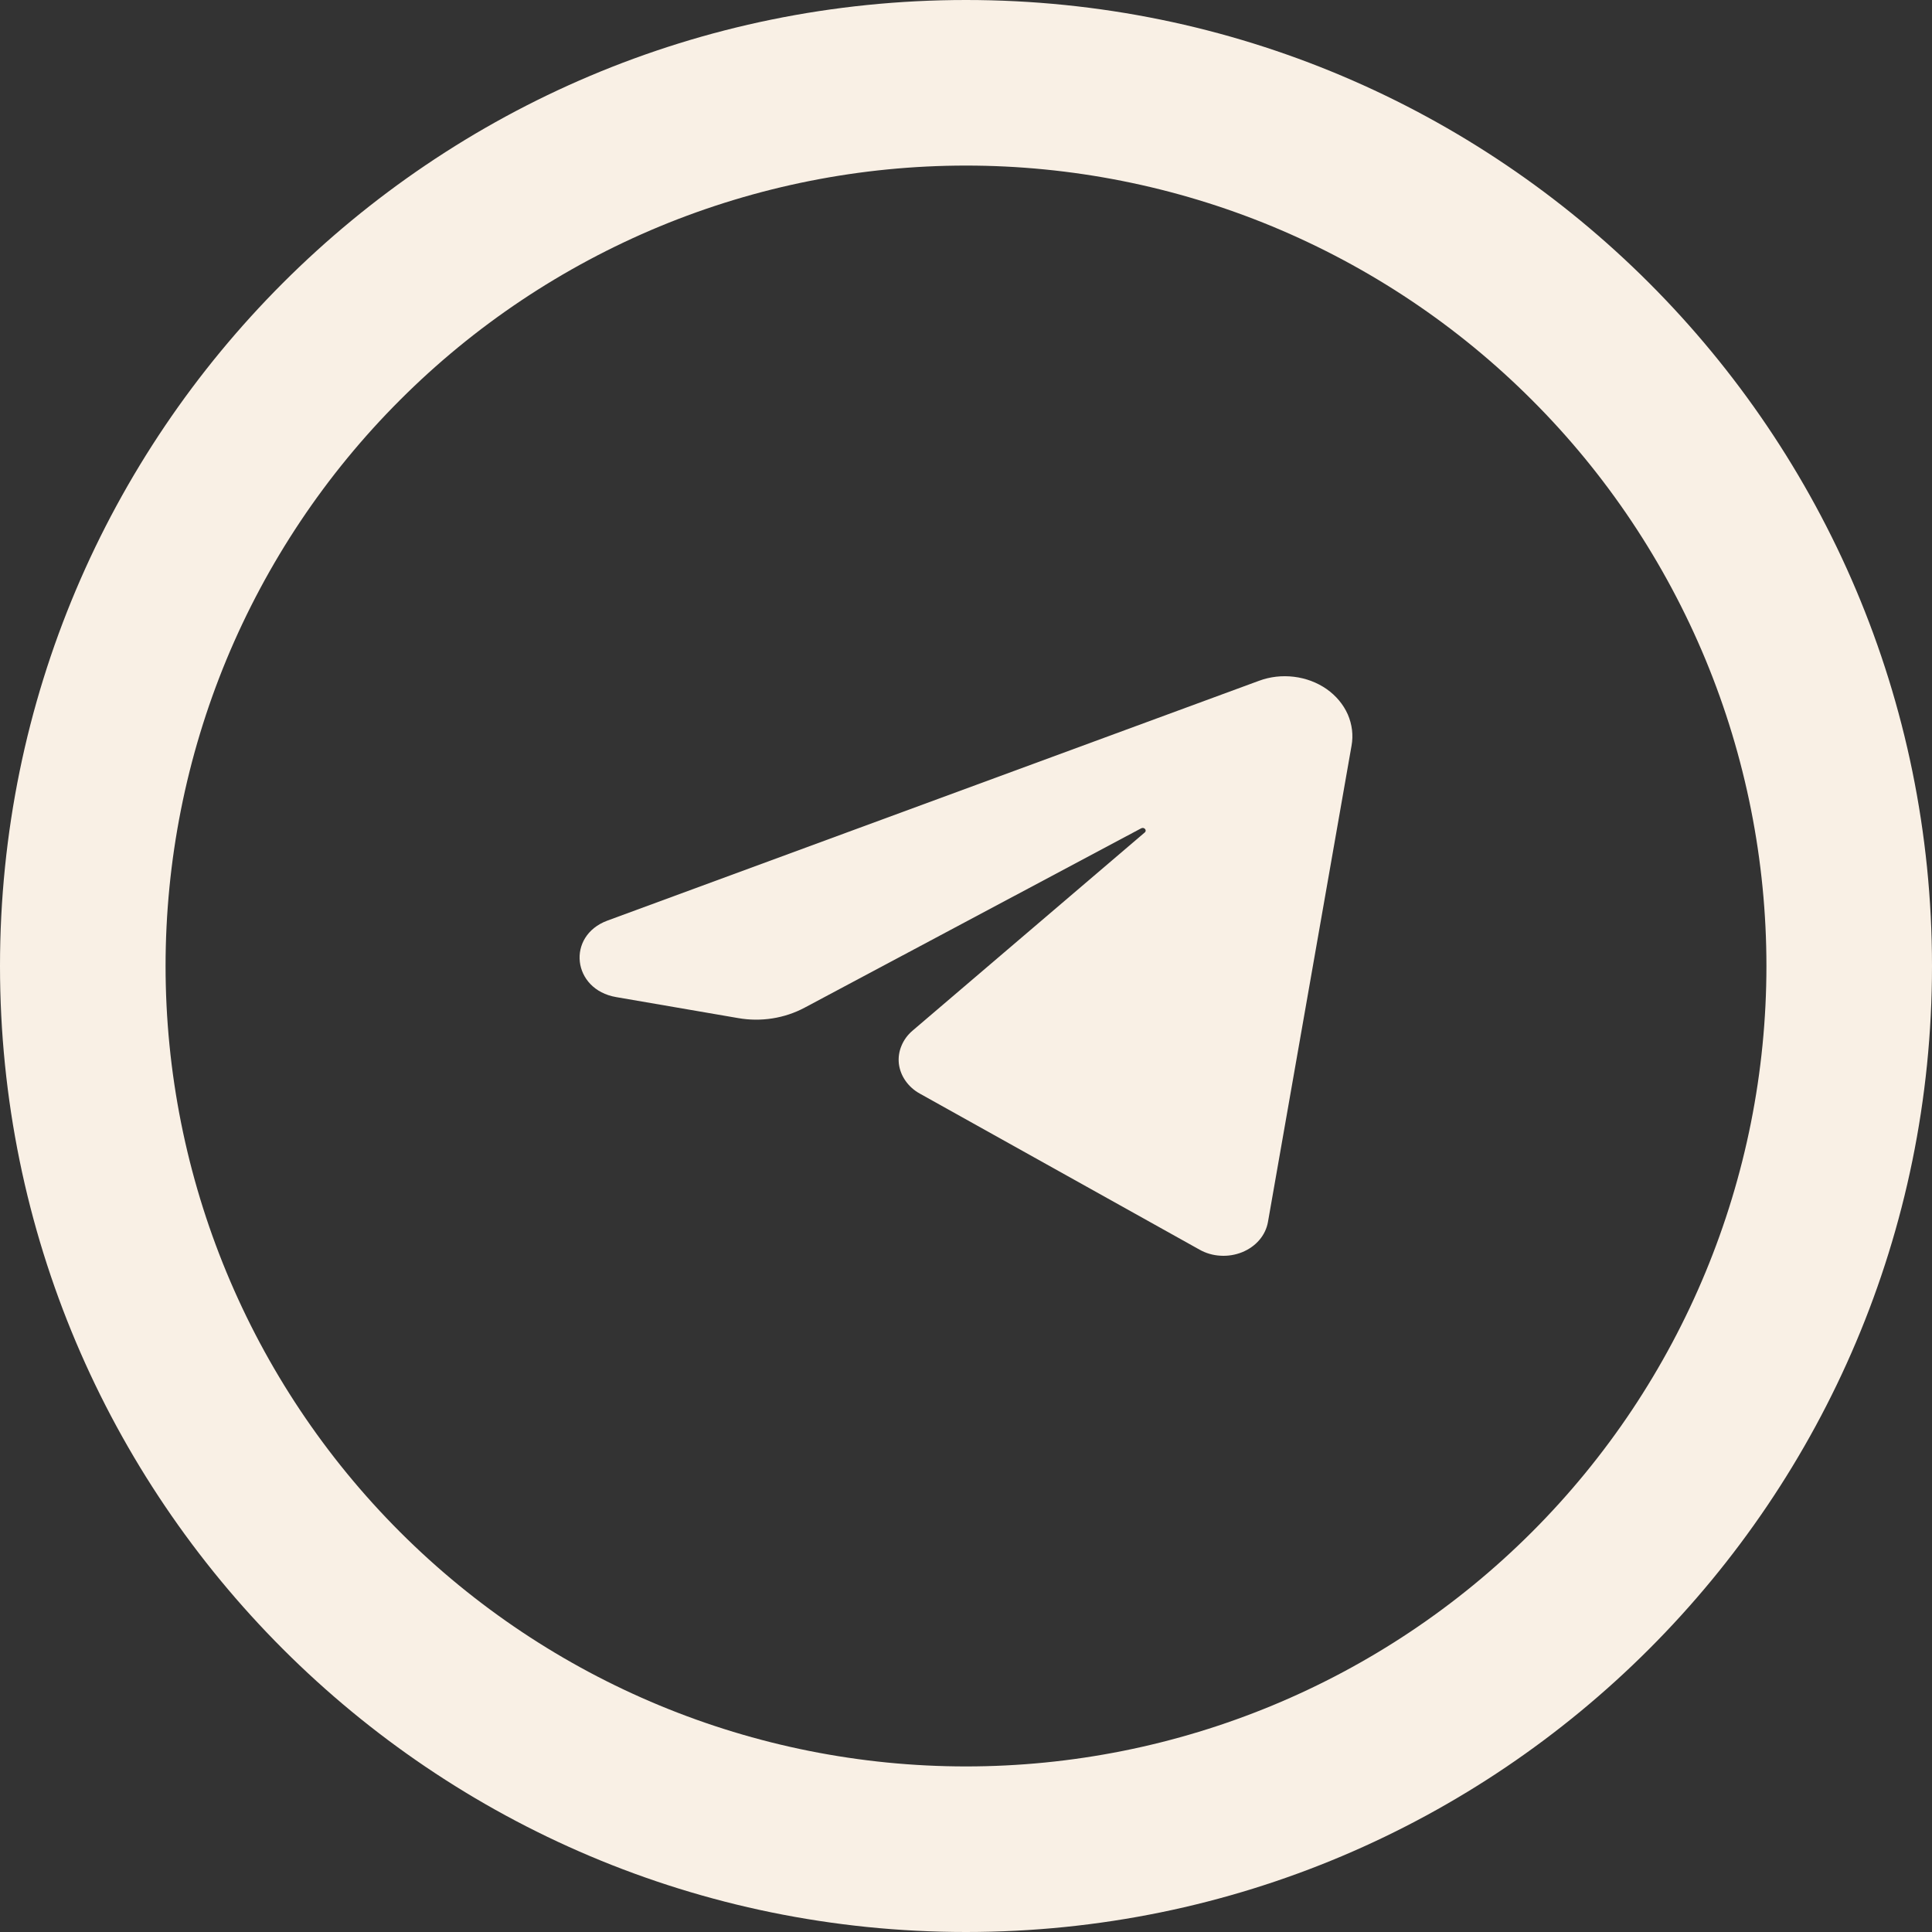
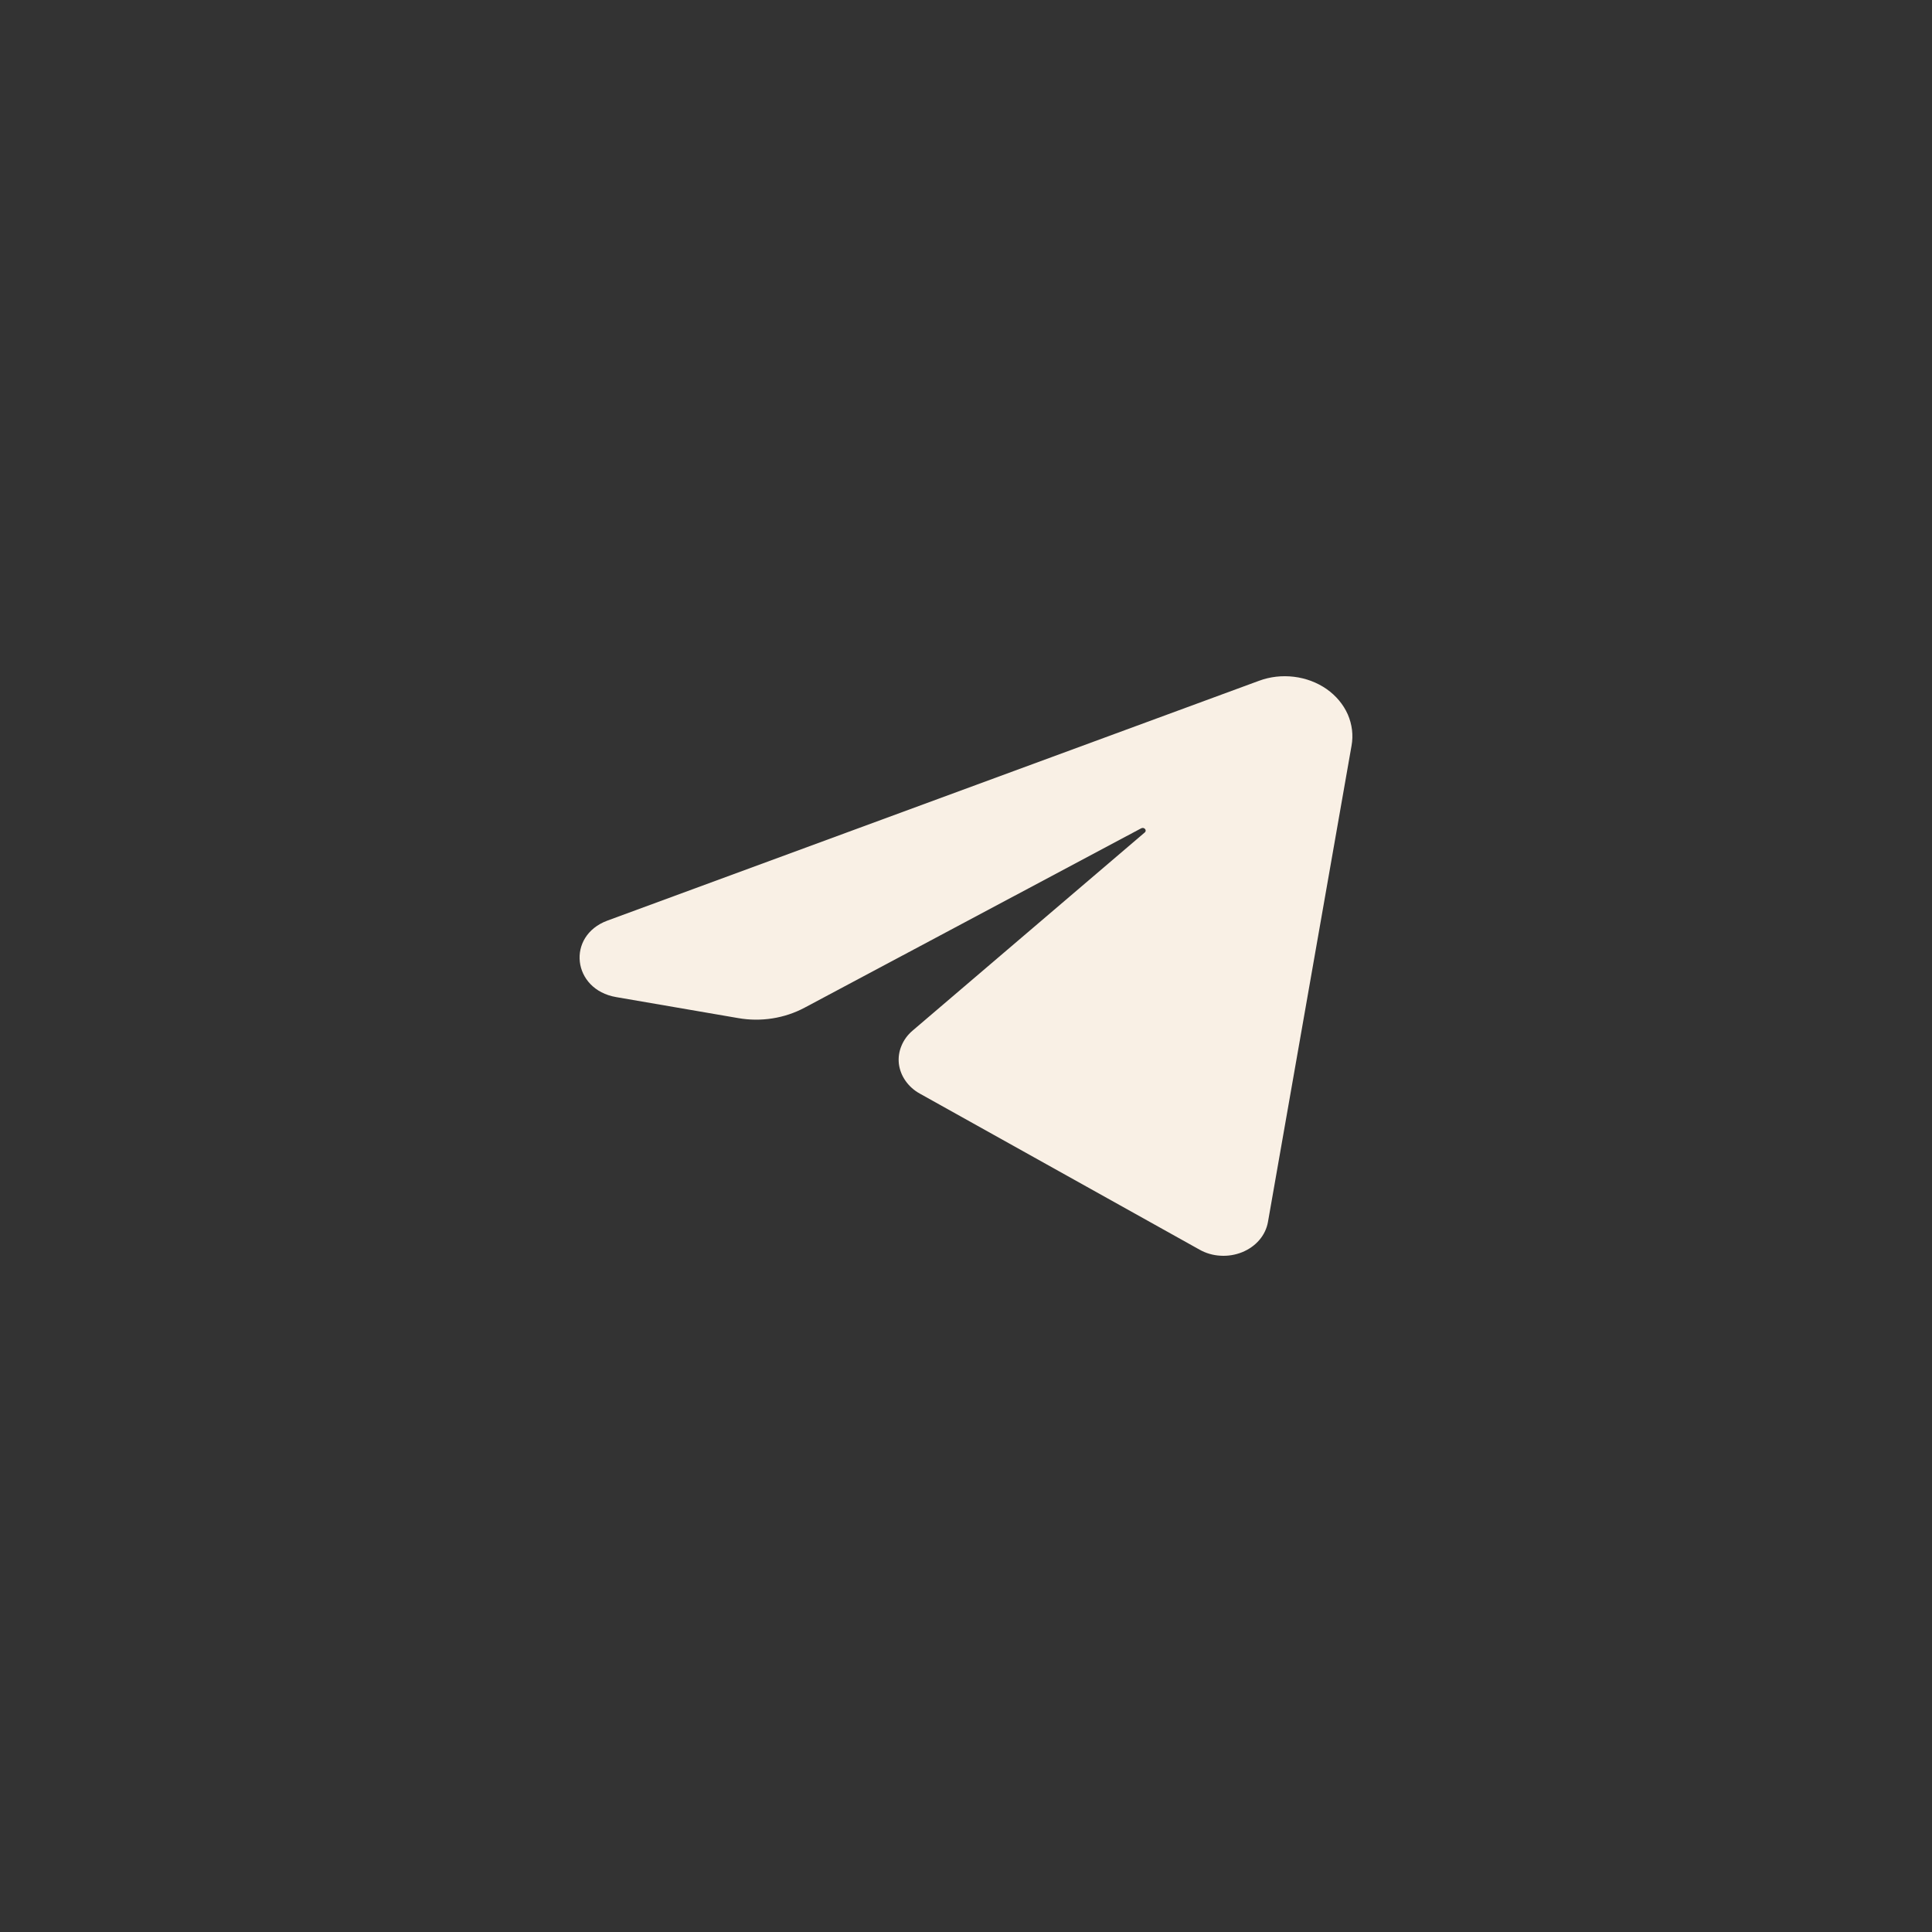
<svg xmlns="http://www.w3.org/2000/svg" width="20" height="20" viewBox="0 0 20 20" fill="none">
  <rect x="0" y="0" width="20" height="20" fill="#333333" stroke="none" />
  <path d="M13.991 7.72L13.126 12.649C13.114 12.717 13.084 12.781 13.037 12.836C12.99 12.891 12.929 12.934 12.858 12.963C12.788 12.991 12.711 13.004 12.634 12.999C12.557 12.995 12.482 12.973 12.417 12.936L9.522 11.321C9.462 11.288 9.411 11.242 9.374 11.189C9.336 11.135 9.313 11.075 9.305 11.012C9.298 10.949 9.307 10.885 9.332 10.826C9.356 10.767 9.395 10.713 9.447 10.669L11.85 8.618C11.877 8.596 11.845 8.558 11.813 8.575L8.33 10.431C8.123 10.542 7.877 10.581 7.64 10.539L6.379 10.322C5.923 10.244 5.861 9.688 6.288 9.53L13.032 7.048C13.147 7.005 13.272 6.991 13.395 7.006C13.519 7.021 13.635 7.065 13.733 7.133C13.831 7.202 13.906 7.292 13.952 7.395C13.997 7.499 14.011 7.611 13.991 7.72" fill="#F9F0E5" />
-   <path fill-rule="evenodd" clip-rule="evenodd" d="M10 0C4.477 0 0 4.477 0 10C0 15.523 4.477 20 10 20C15.523 20 20 15.523 20 10C20 4.477 15.523 0 10 0ZM1.714 10C1.714 8.912 1.928 7.834 2.344 6.829C2.761 5.824 3.371 4.91 4.141 4.141C4.91 3.371 5.824 2.761 6.829 2.344C7.834 1.928 8.912 1.714 10 1.714C11.088 1.714 12.166 1.928 13.171 2.344C14.176 2.761 15.09 3.371 15.859 4.141C16.629 4.91 17.239 5.824 17.656 6.829C18.072 7.834 18.286 8.912 18.286 10C18.286 12.198 17.413 14.305 15.859 15.859C14.305 17.413 12.198 18.286 10 18.286C7.802 18.286 5.695 17.413 4.141 15.859C2.587 14.305 1.714 12.198 1.714 10Z" fill="#F9F0E5" />
</svg>